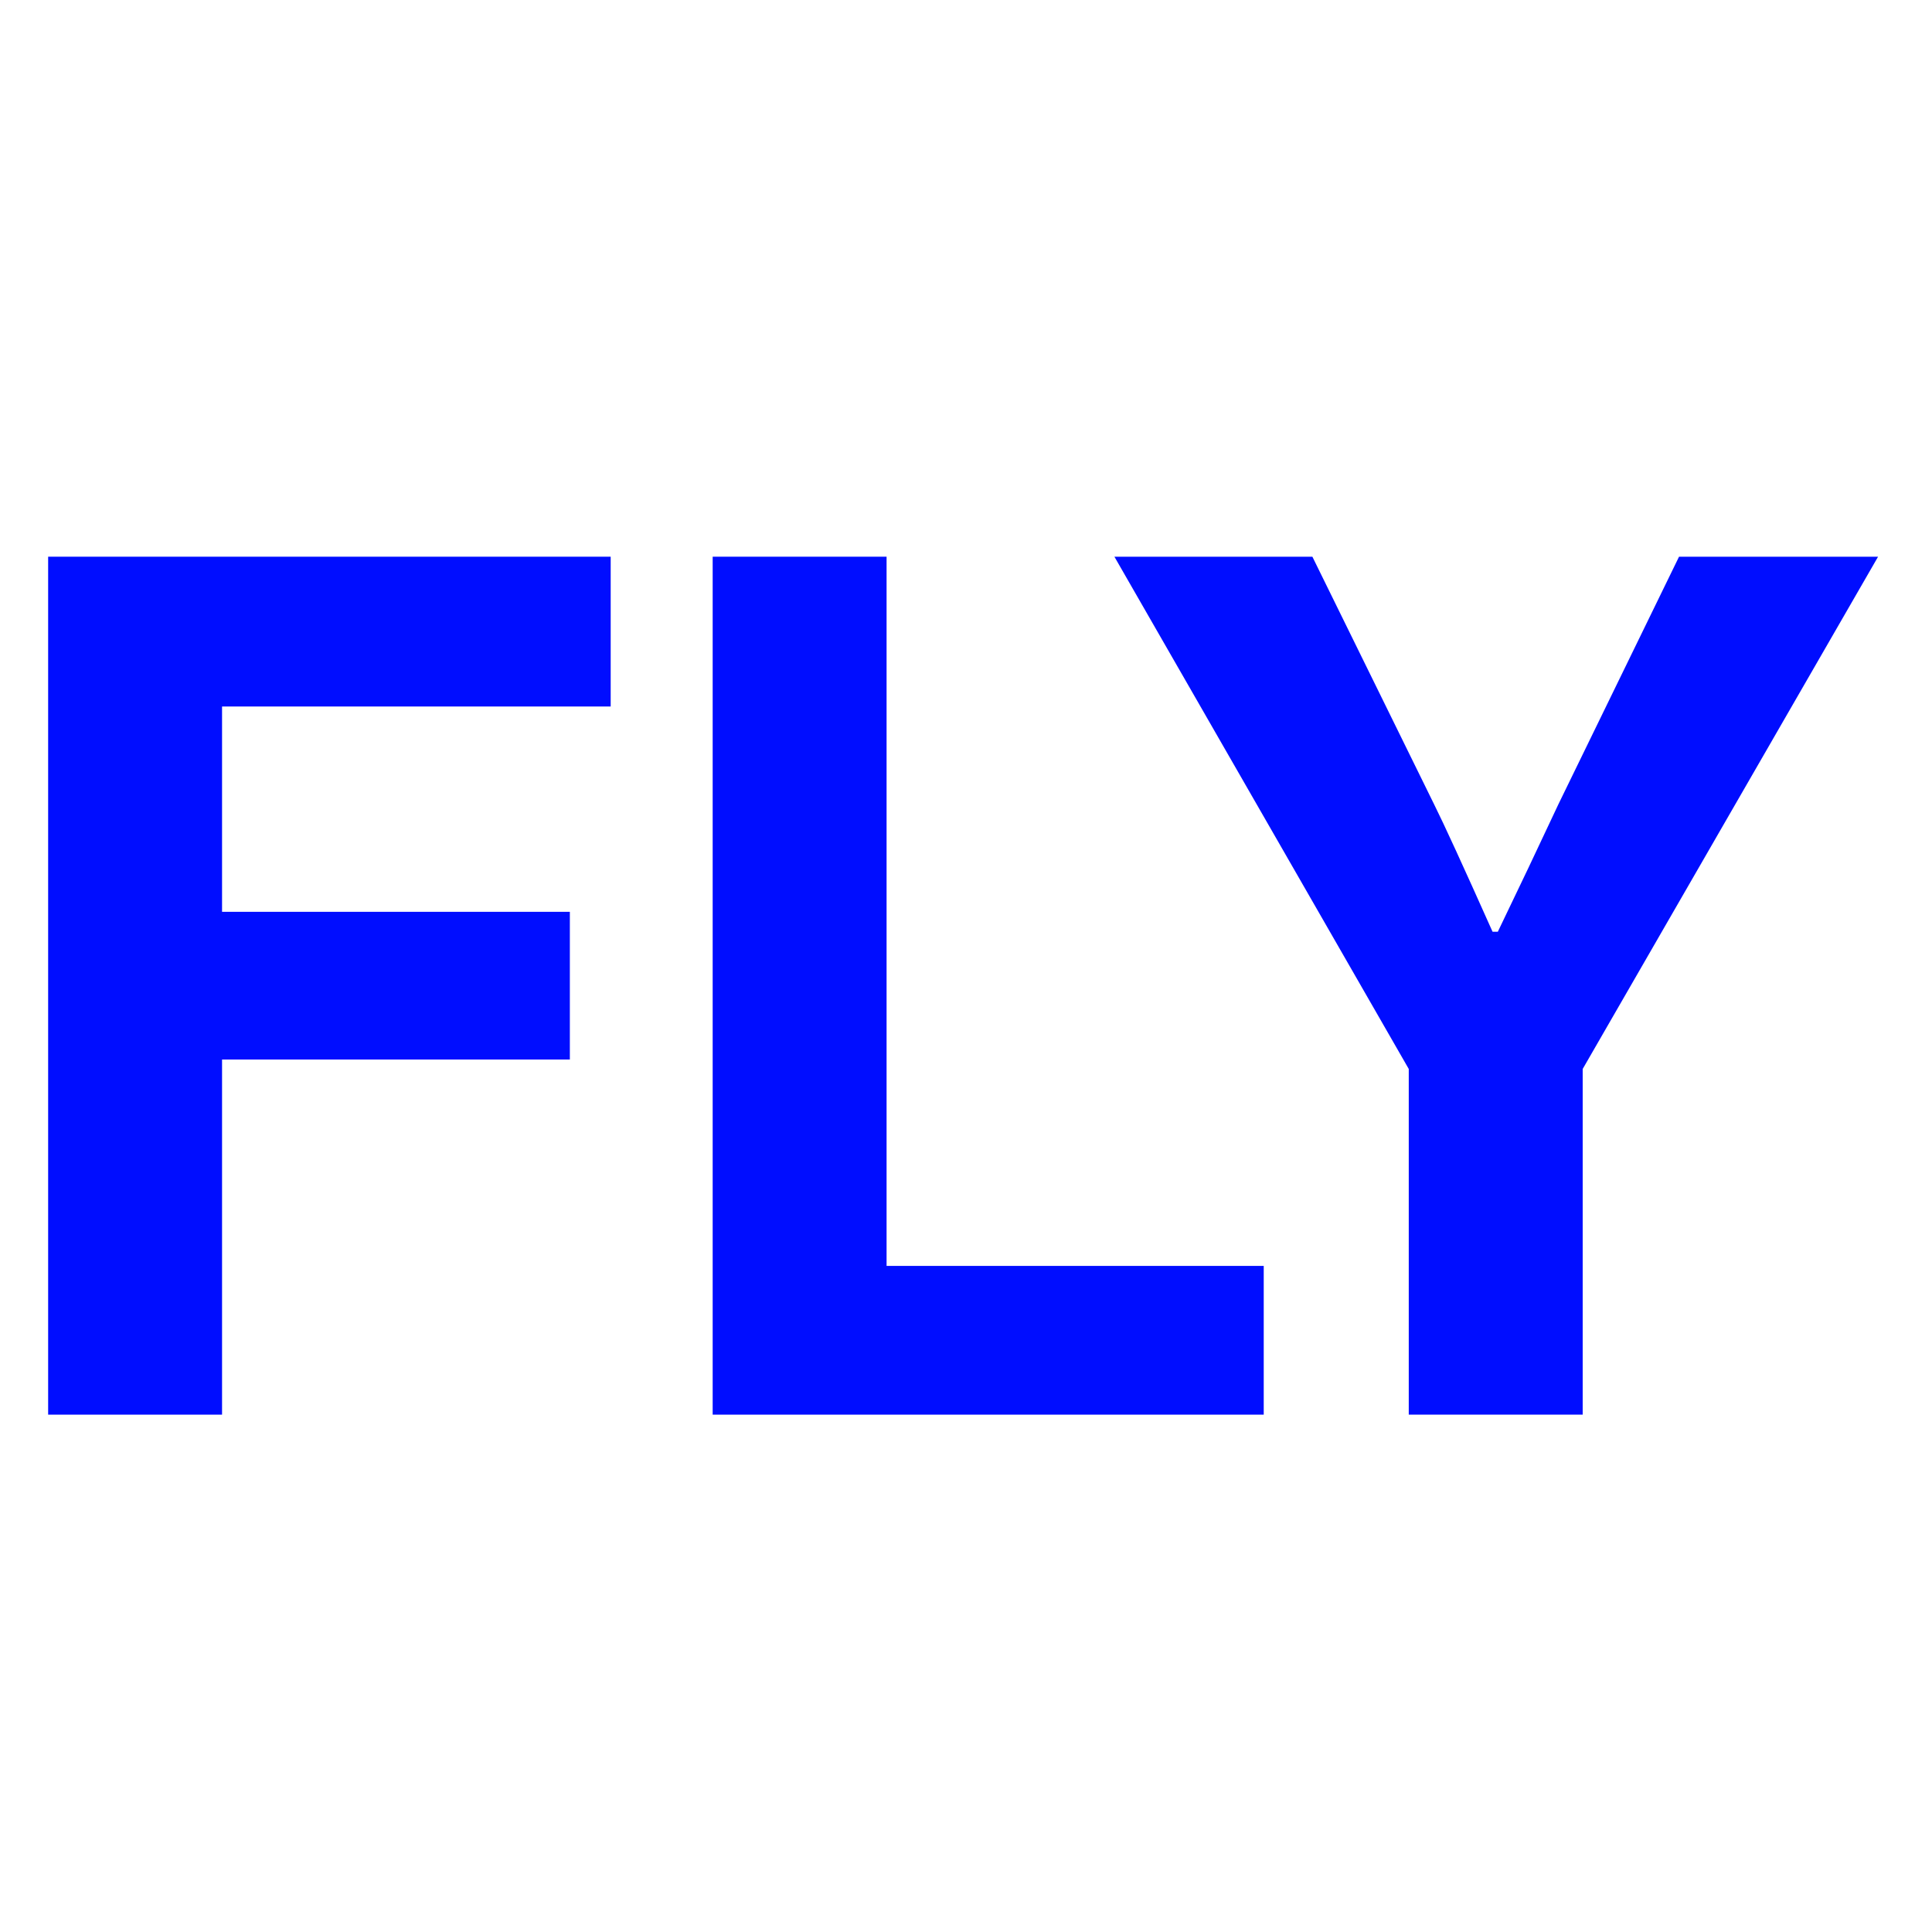
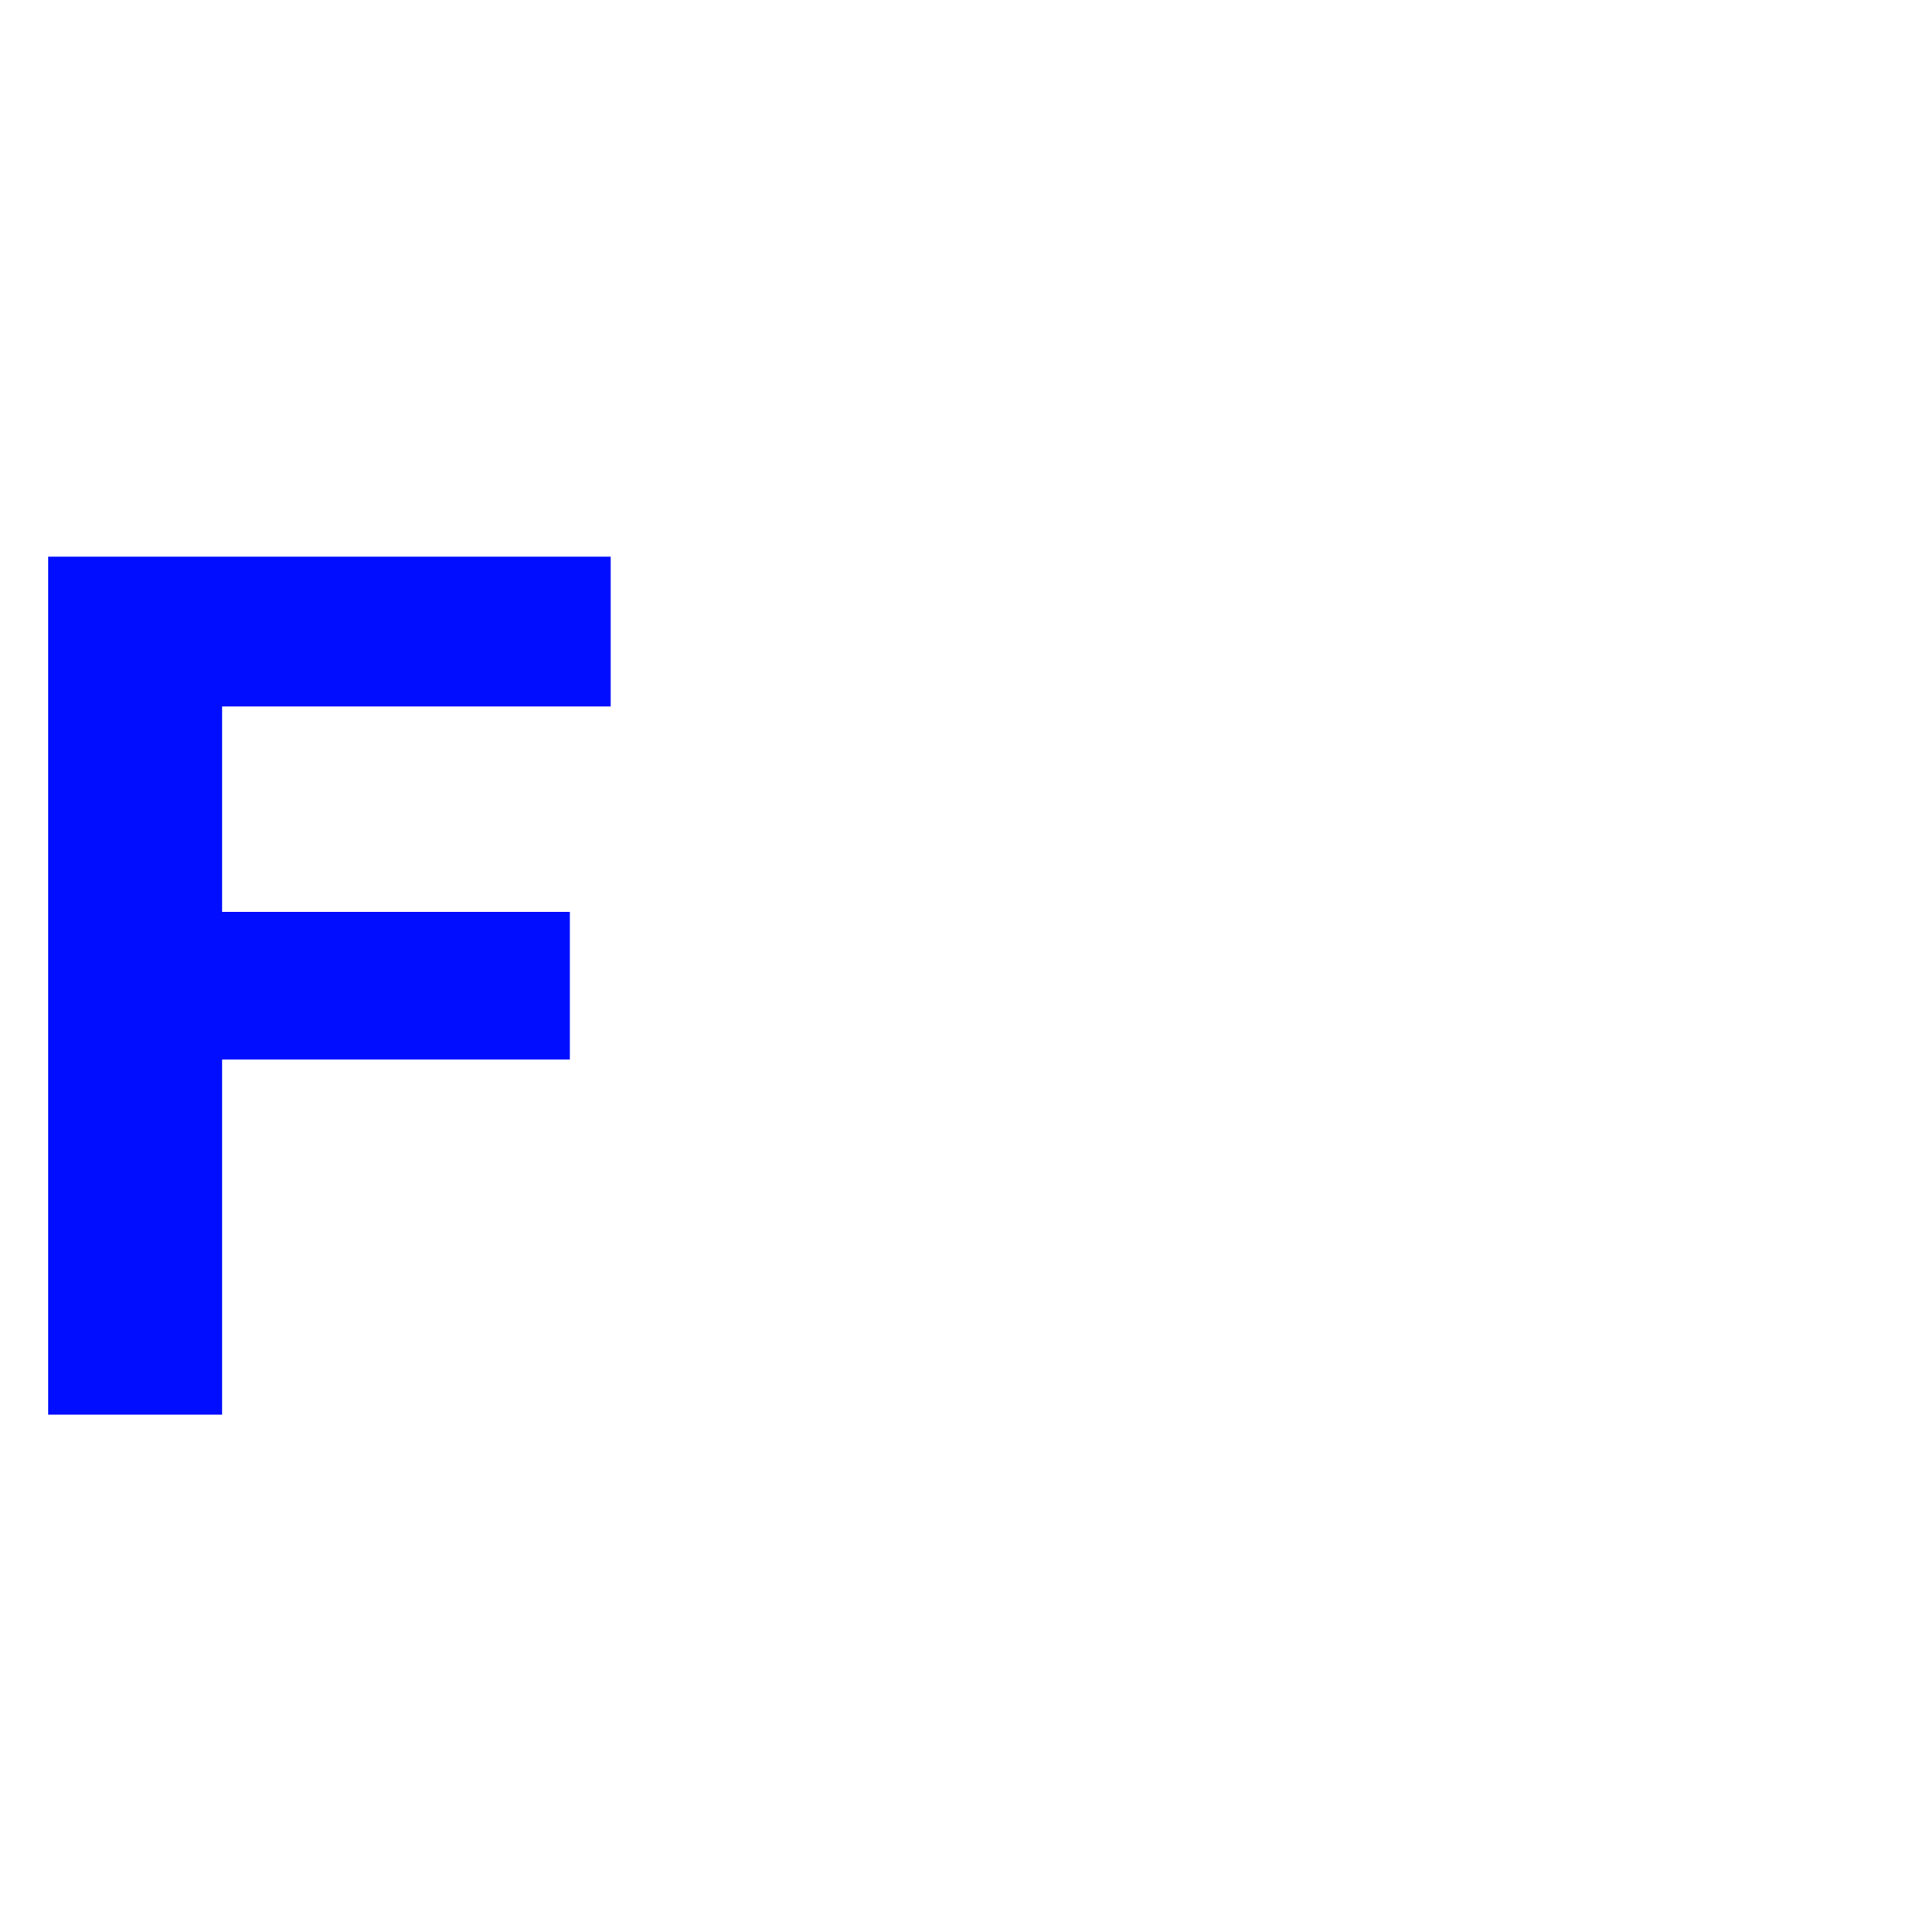
<svg xmlns="http://www.w3.org/2000/svg" version="1.1" width="770px" height="770px">
  <rect width="100%" height="100%" fill="#808080" stroke="none" />
  <svg xml:space="preserve" width="770px" height="770px" version="1.1" style="shape-rendering:geometricPrecision; text-rendering:geometricPrecision; image-rendering:optimizeQuality; fill-rule:evenodd; clip-rule:evenodd" viewBox="0 0 69.18 69.18">
    <defs>
      <style type="text/css">
   
    .fil1 {fill:#000DFF;fill-rule:nonzero}
    .fil0 {fill:white;fill-rule:nonzero}
   
  </style>
    </defs>
    <g>
      <rect class="fil0" width="69.18" height="69.18" />
-       <path class="fil1" d="M39.904 19.934l7.089 0 4.352 8.853c0.35,0.7 1.05,2.225 2.1,4.577l0.188 0c0.724,-1.501 1.45,-3.027 2.175,-4.577l4.314 -8.853 7.127 0 -10.577 18.343 0 12.378 -6.228 0 0 -12.378 -10.54 -18.343z" />
-       <polygon class="fil1" points="25.519,50.655 25.519,19.934 31.746,19.934 31.746,45.329 45.251,45.329 45.251,50.655 " />
      <polygon class="fil1" points="1.724,50.655 1.724,19.934 21.867,19.934 21.867,25.298 7.951,25.298 7.951,32.65 20.405,32.65 20.405,37.939 7.951,37.939 7.951,50.655 " />
    </g>
  </svg>
  <style>@media (prefers-color-scheme: light) { :root { filter: none; } }
@media (prefers-color-scheme: dark) { :root { filter: none; } }
</style>
</svg>